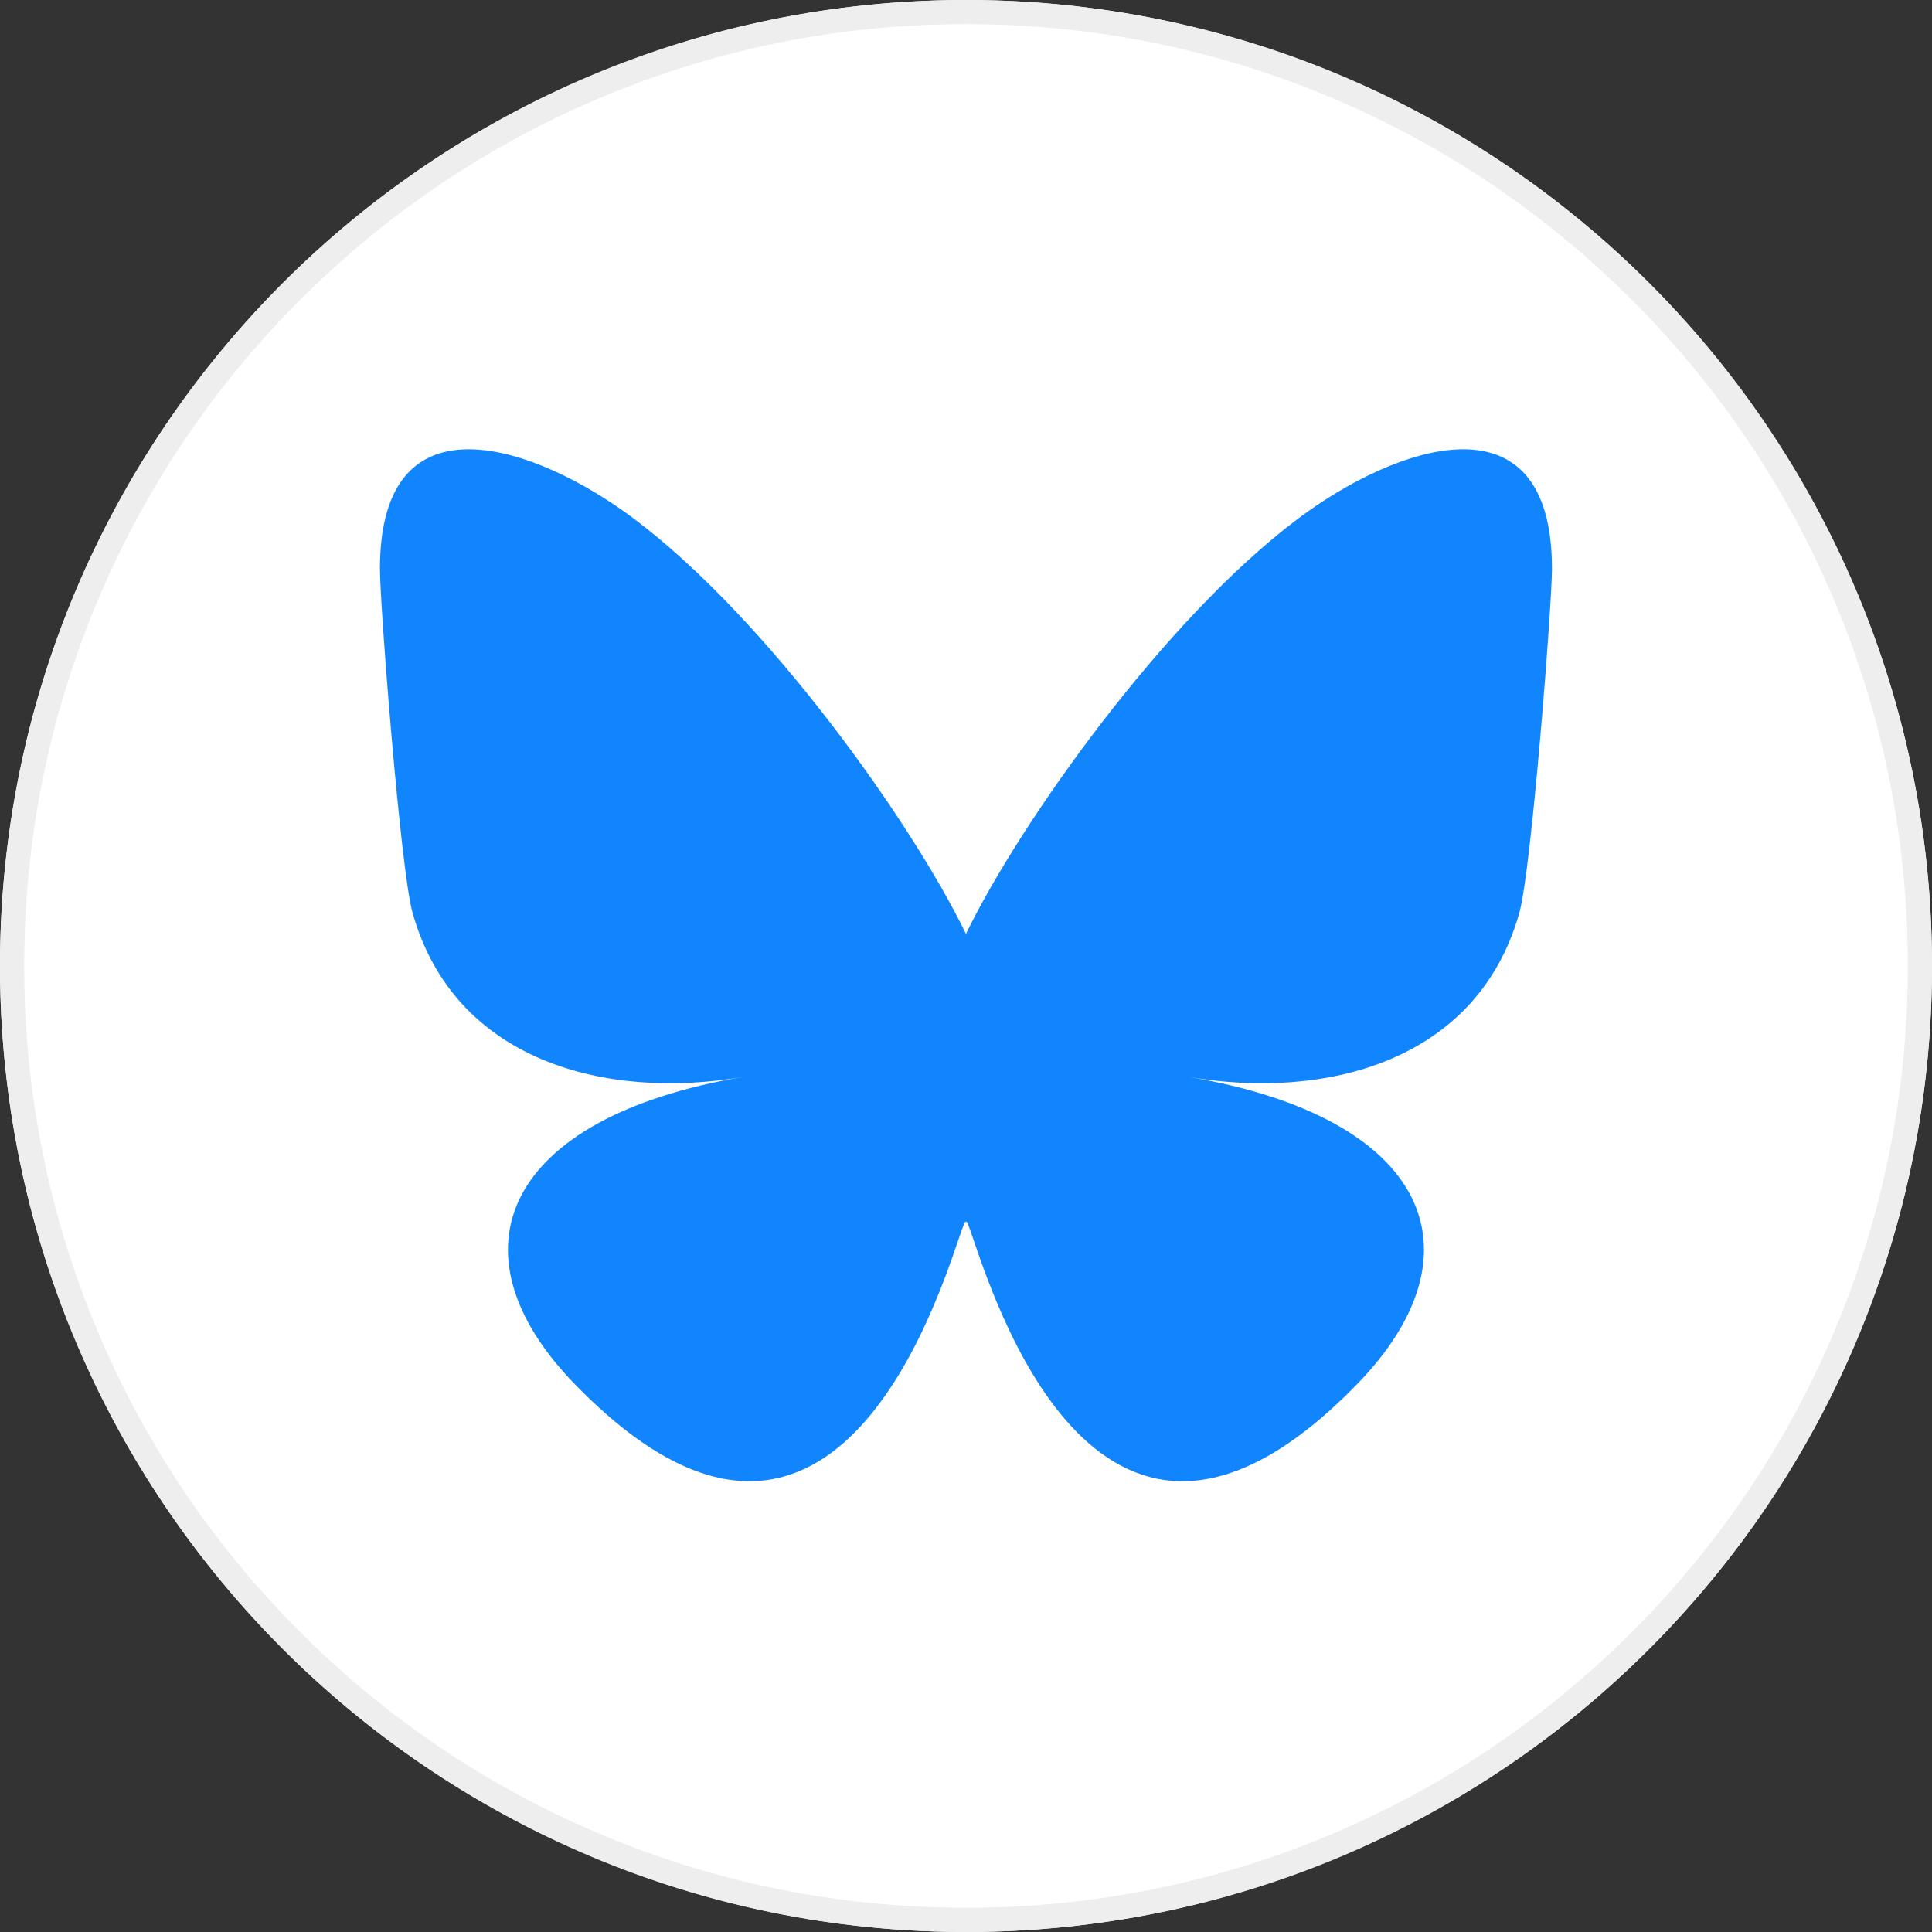
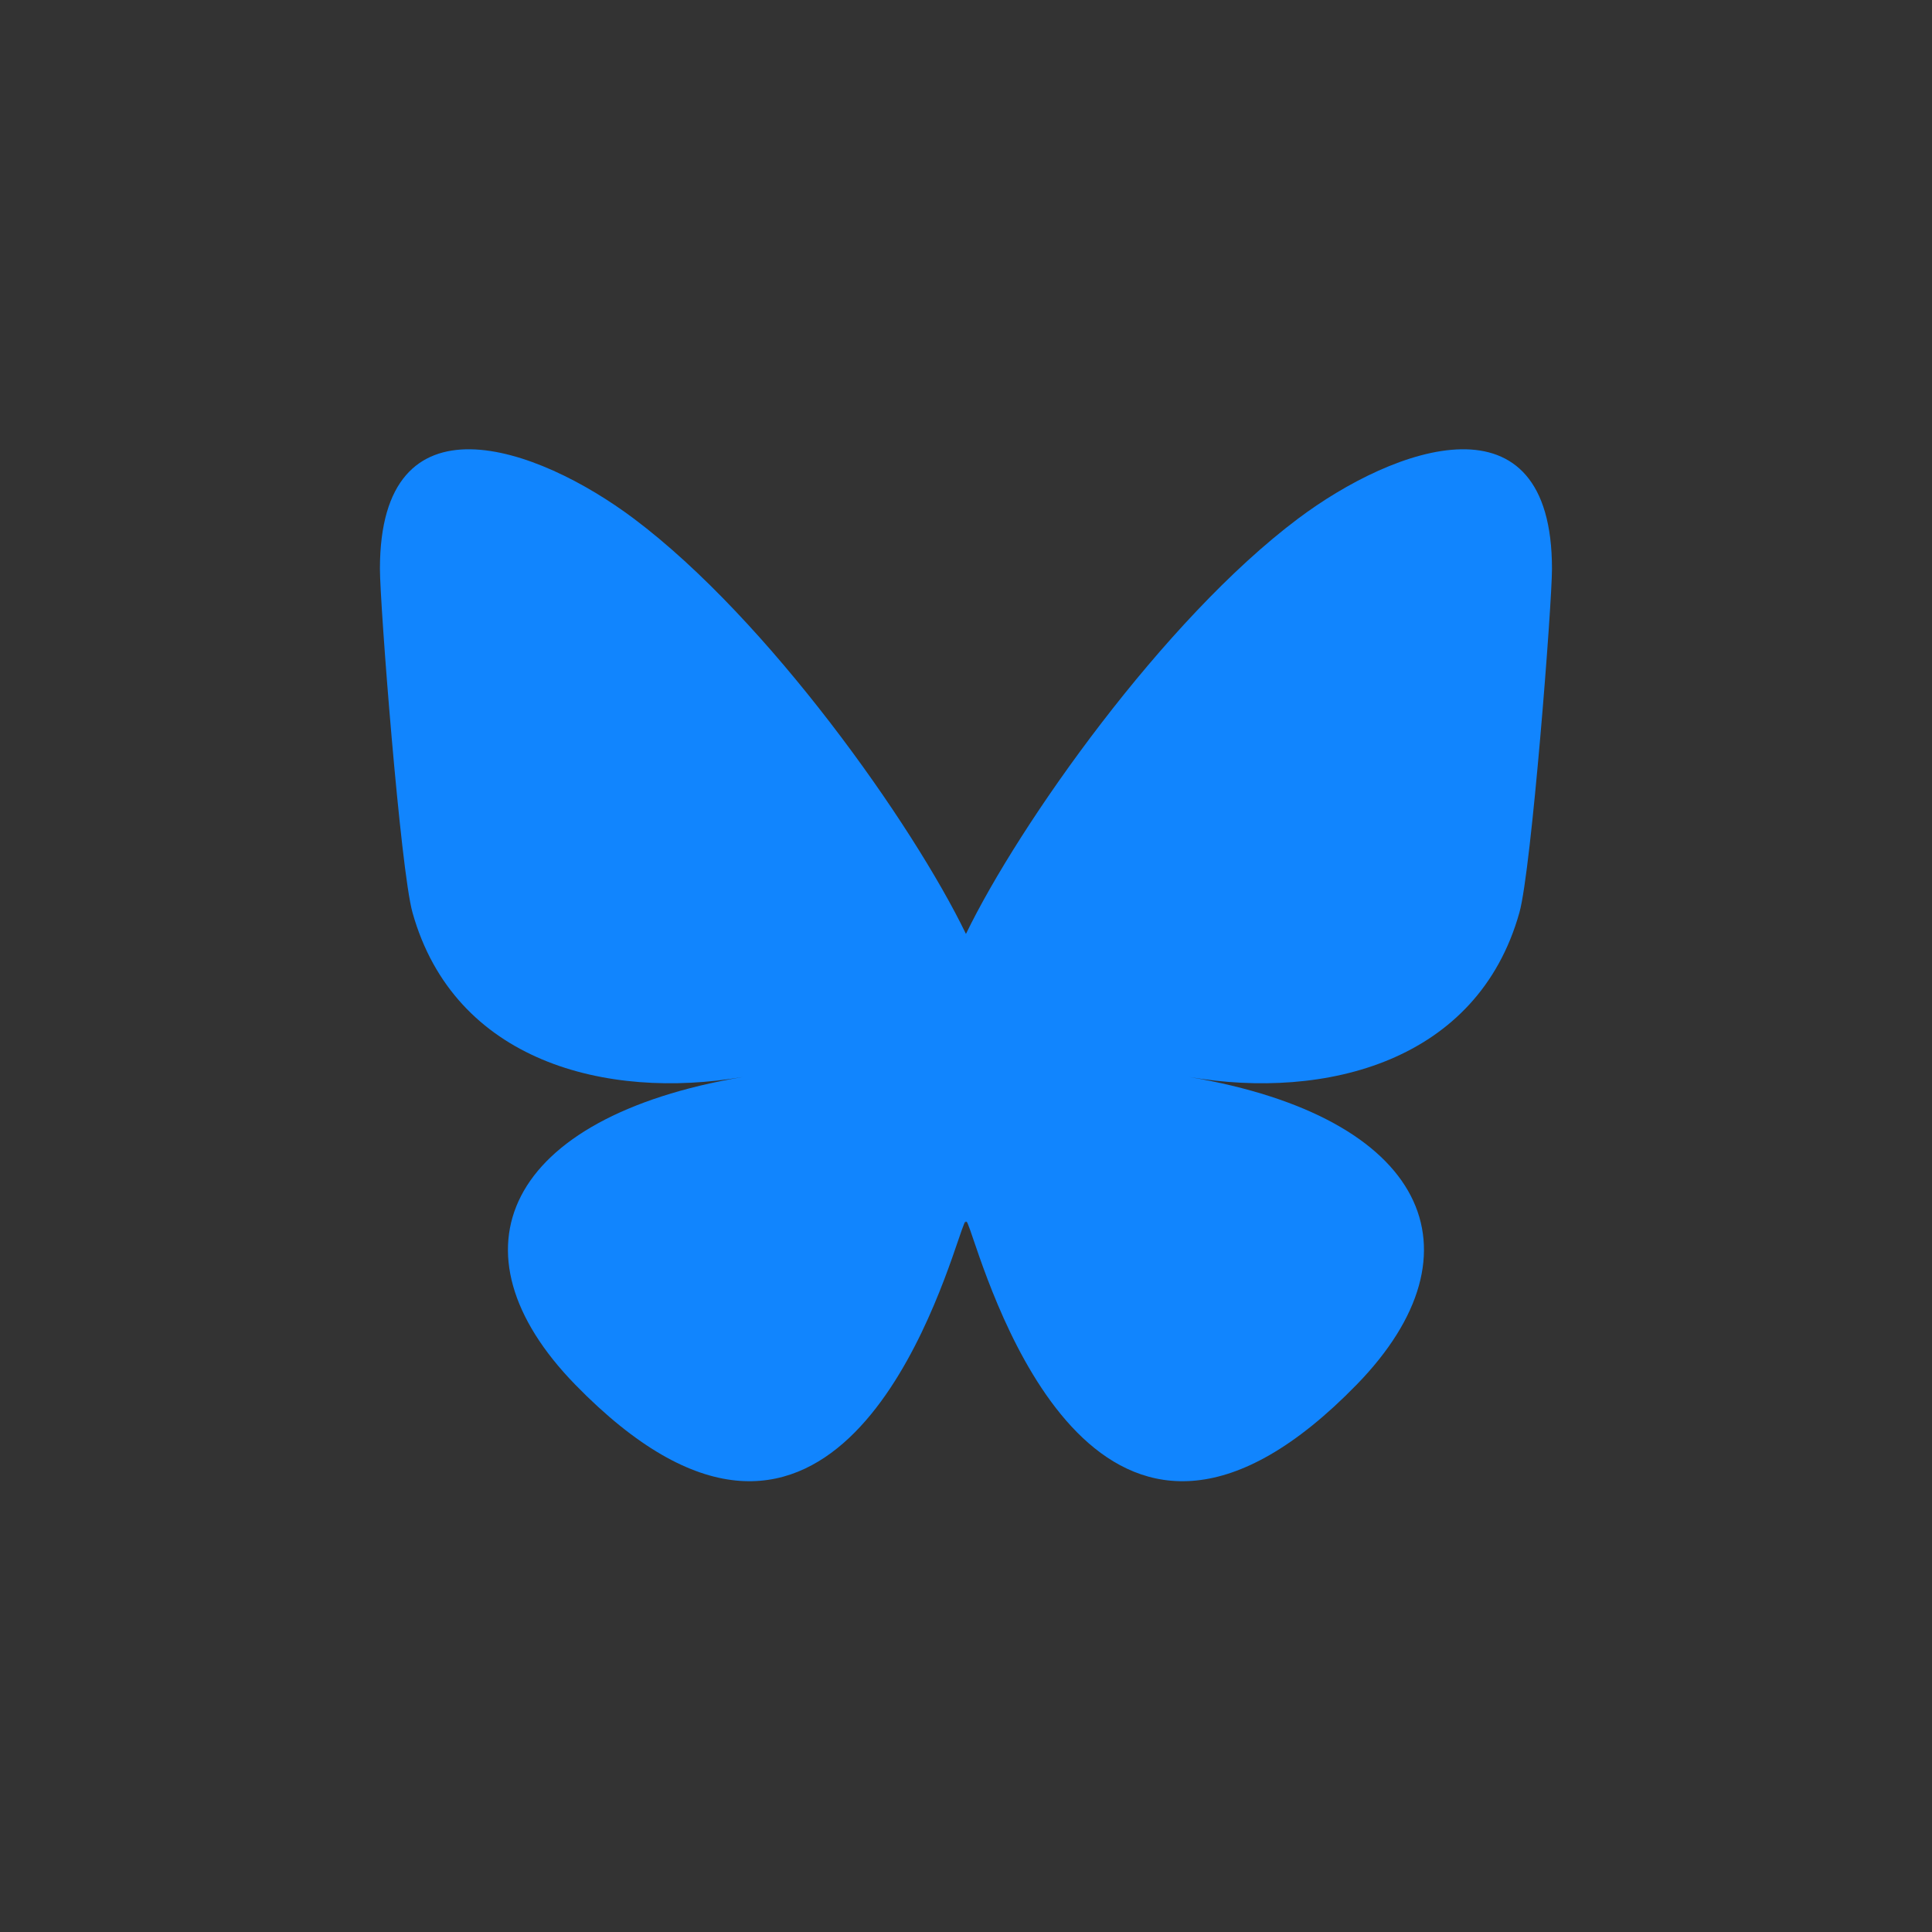
<svg xmlns="http://www.w3.org/2000/svg" viewBox="0 0 400 400">
  <rect x="0" y="0" width="400" height="400" fill="#333333" stroke="none" />
  <defs>
    <style>
      .cls-1 {
        fill: #1185fe;
      }

      .cls-2 {
        fill: #fff;
      }

      .cls-3 {
        fill: #eee;
      }
    </style>
  </defs>
  <g id="Hintergrund-Circle-Grau">
    <g>
-       <circle class="cls-2" cx="200" cy="200" r="200" />
-       <path class="cls-3" d="M200,5c26.33,0,51.86,5.16,75.9,15.32,23.22,9.82,44.07,23.88,61.98,41.79,17.91,17.91,31.97,38.76,41.79,61.98,10.17,24.04,15.32,49.57,15.32,75.9s-5.16,51.86-15.32,75.9c-9.82,23.22-23.88,44.07-41.79,61.98s-38.76,31.97-61.98,41.79c-24.04,10.17-49.57,15.32-75.9,15.32s-51.86-5.16-75.9-15.32c-23.22-9.82-44.07-23.88-61.98-41.79-17.91-17.91-31.97-38.76-41.79-61.98-10.17-24.04-15.32-49.57-15.32-75.9s5.16-51.86,15.32-75.9c9.82-23.22,23.88-44.07,41.79-61.98,17.91-17.91,38.76-31.97,61.98-41.79,24.04-10.17,49.57-15.32,75.9-15.32M200,0C89.54,0,0,89.54,0,200s89.54,200,200,200,200-89.54,200-200S310.46,0,200,0h0Z" />
-     </g>
+       </g>
  </g>
  <g id="Bluesky">
    <path class="cls-1" d="M131.26,107.4c27.82,20.89,57.74,63.23,68.73,85.96,10.99-22.72,40.91-65.07,68.73-85.96,20.07-15.07,52.6-26.73,52.6,10.37,0,7.41-4.25,62.25-6.74,71.15-8.66,30.95-40.22,38.85-68.3,34.07,49.08,8.35,61.56,36.02,34.6,63.69-51.21,52.54-73.6-13.18-79.34-30.03-1.05-3.09-1.54-4.53-1.55-3.3,0-1.23-.5.22-1.55,3.3-5.74,16.84-28.13,82.57-79.34,30.03-26.96-27.67-14.48-55.33,34.6-63.69-28.08,4.78-59.64-3.12-68.3-34.07-2.49-8.9-6.74-63.74-6.74-71.15,0-37.1,32.53-25.44,52.6-10.37h0Z" />
  </g>
</svg>